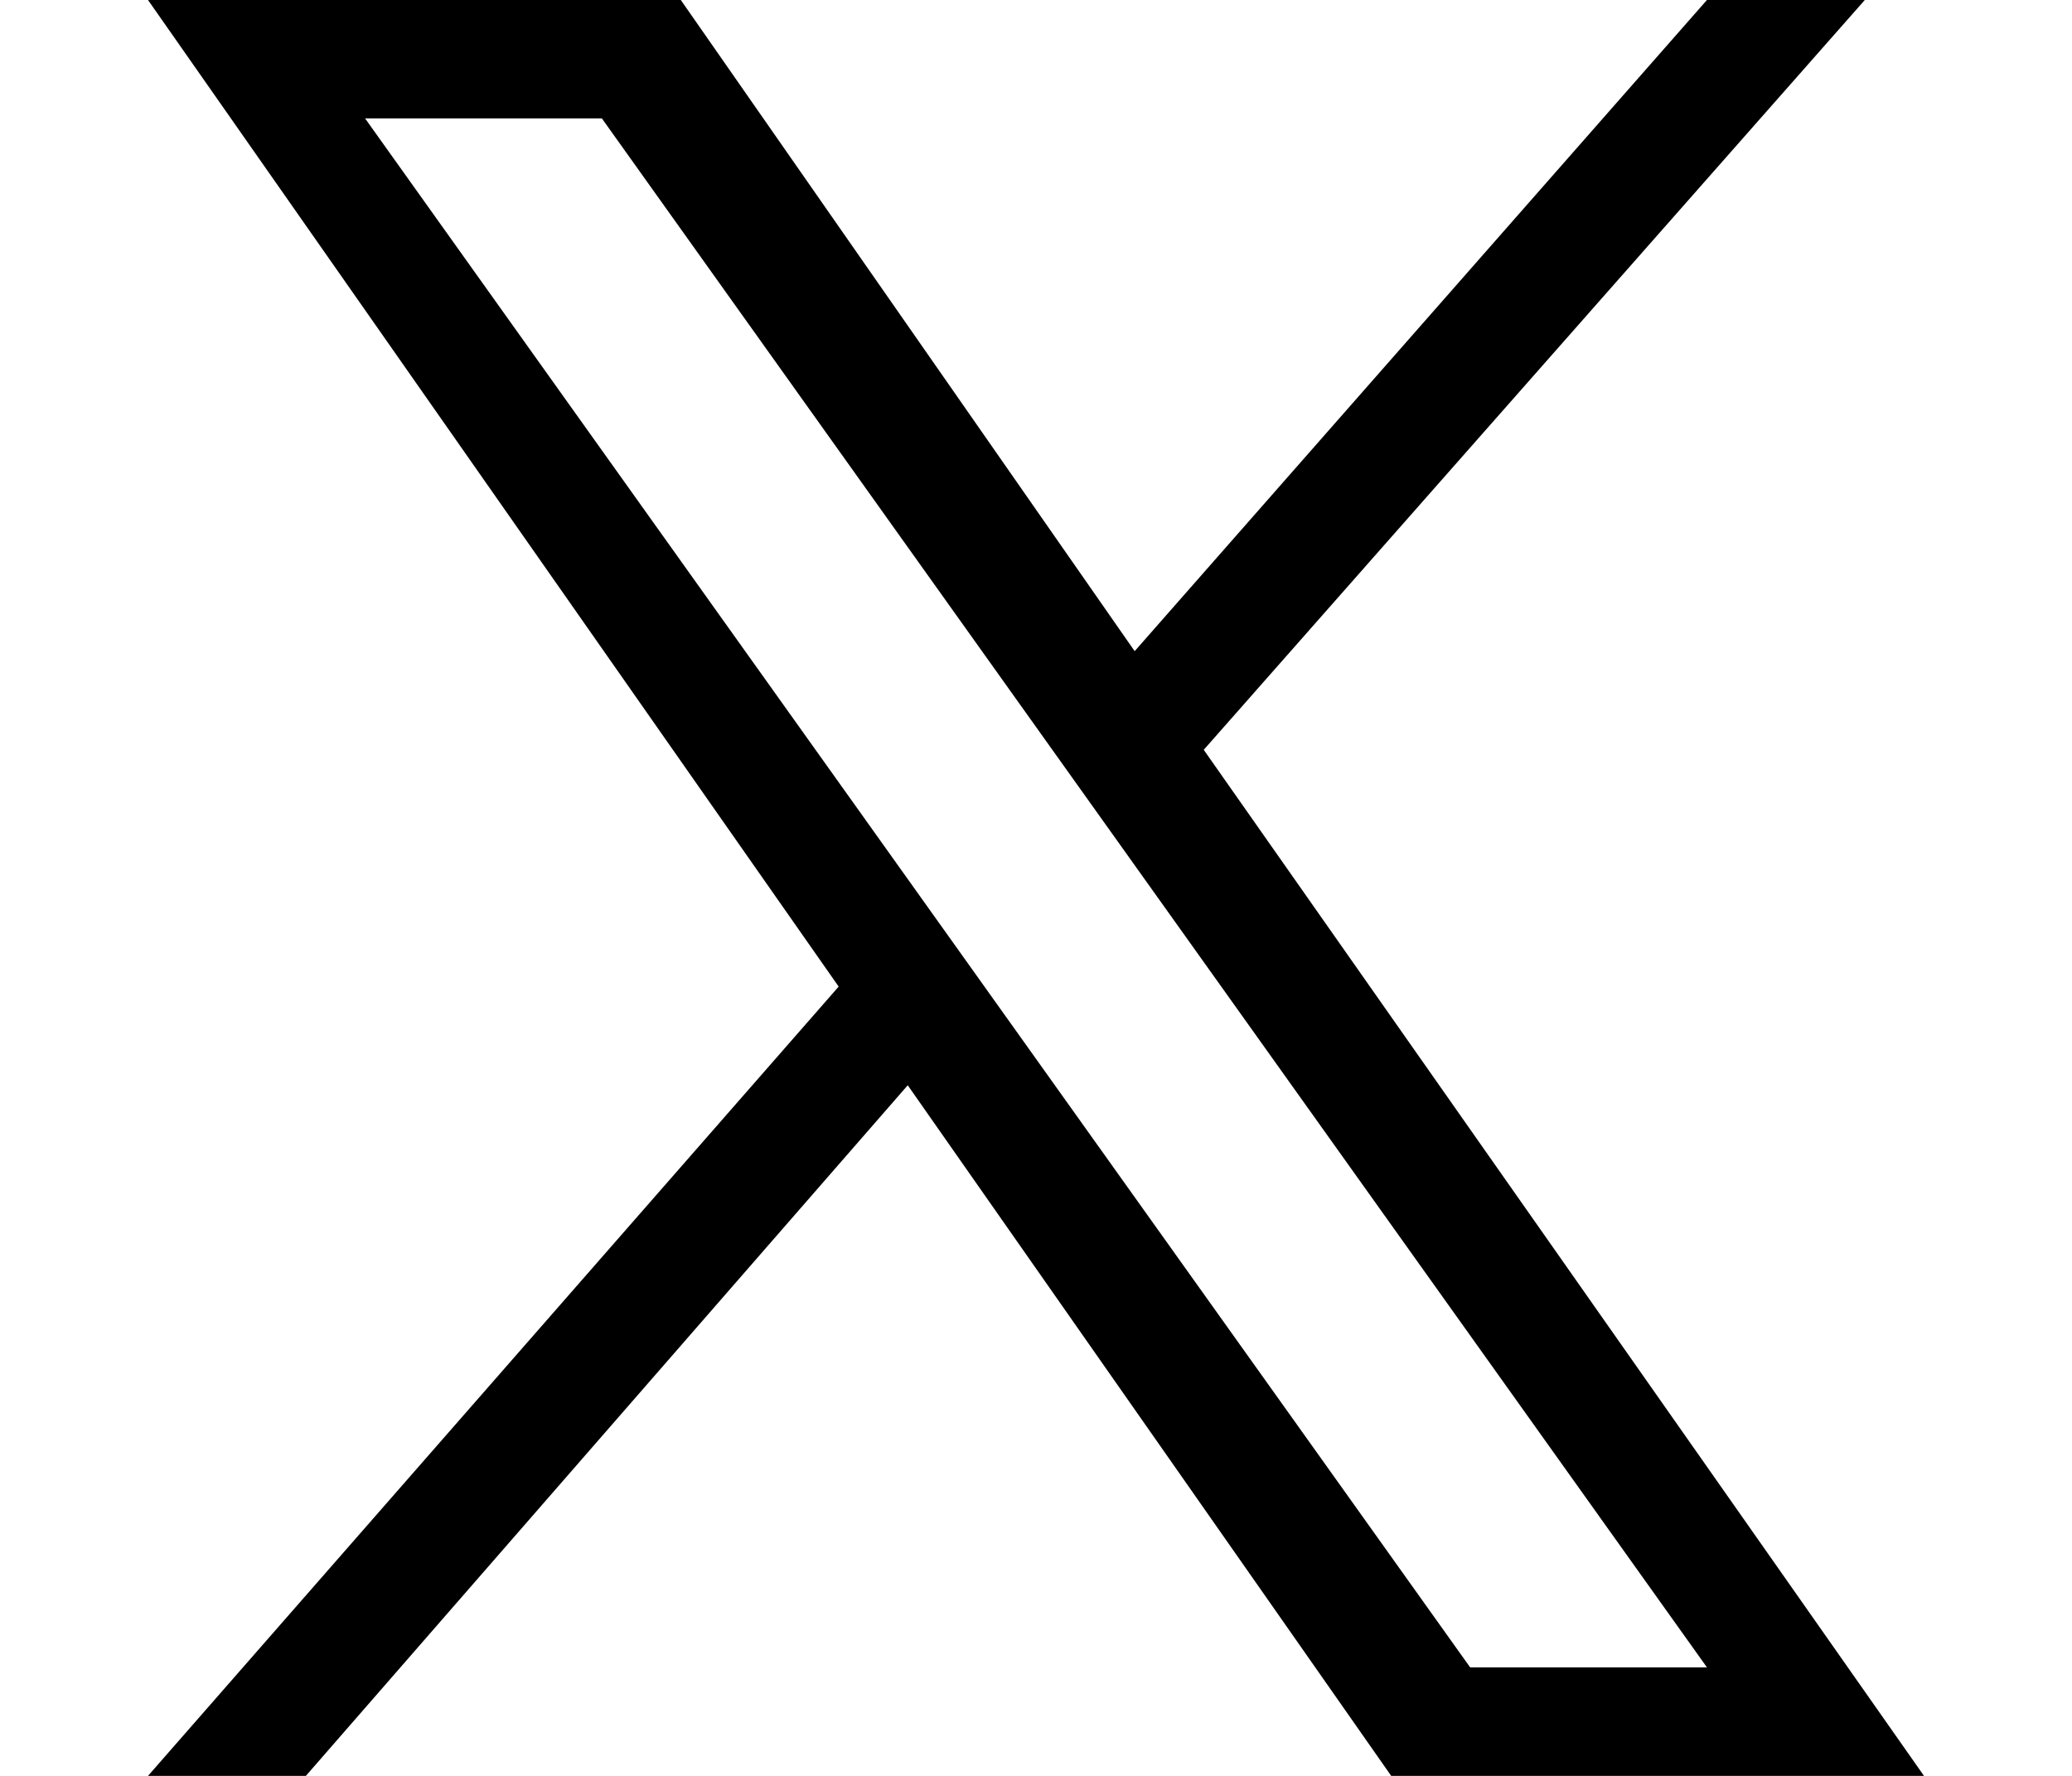
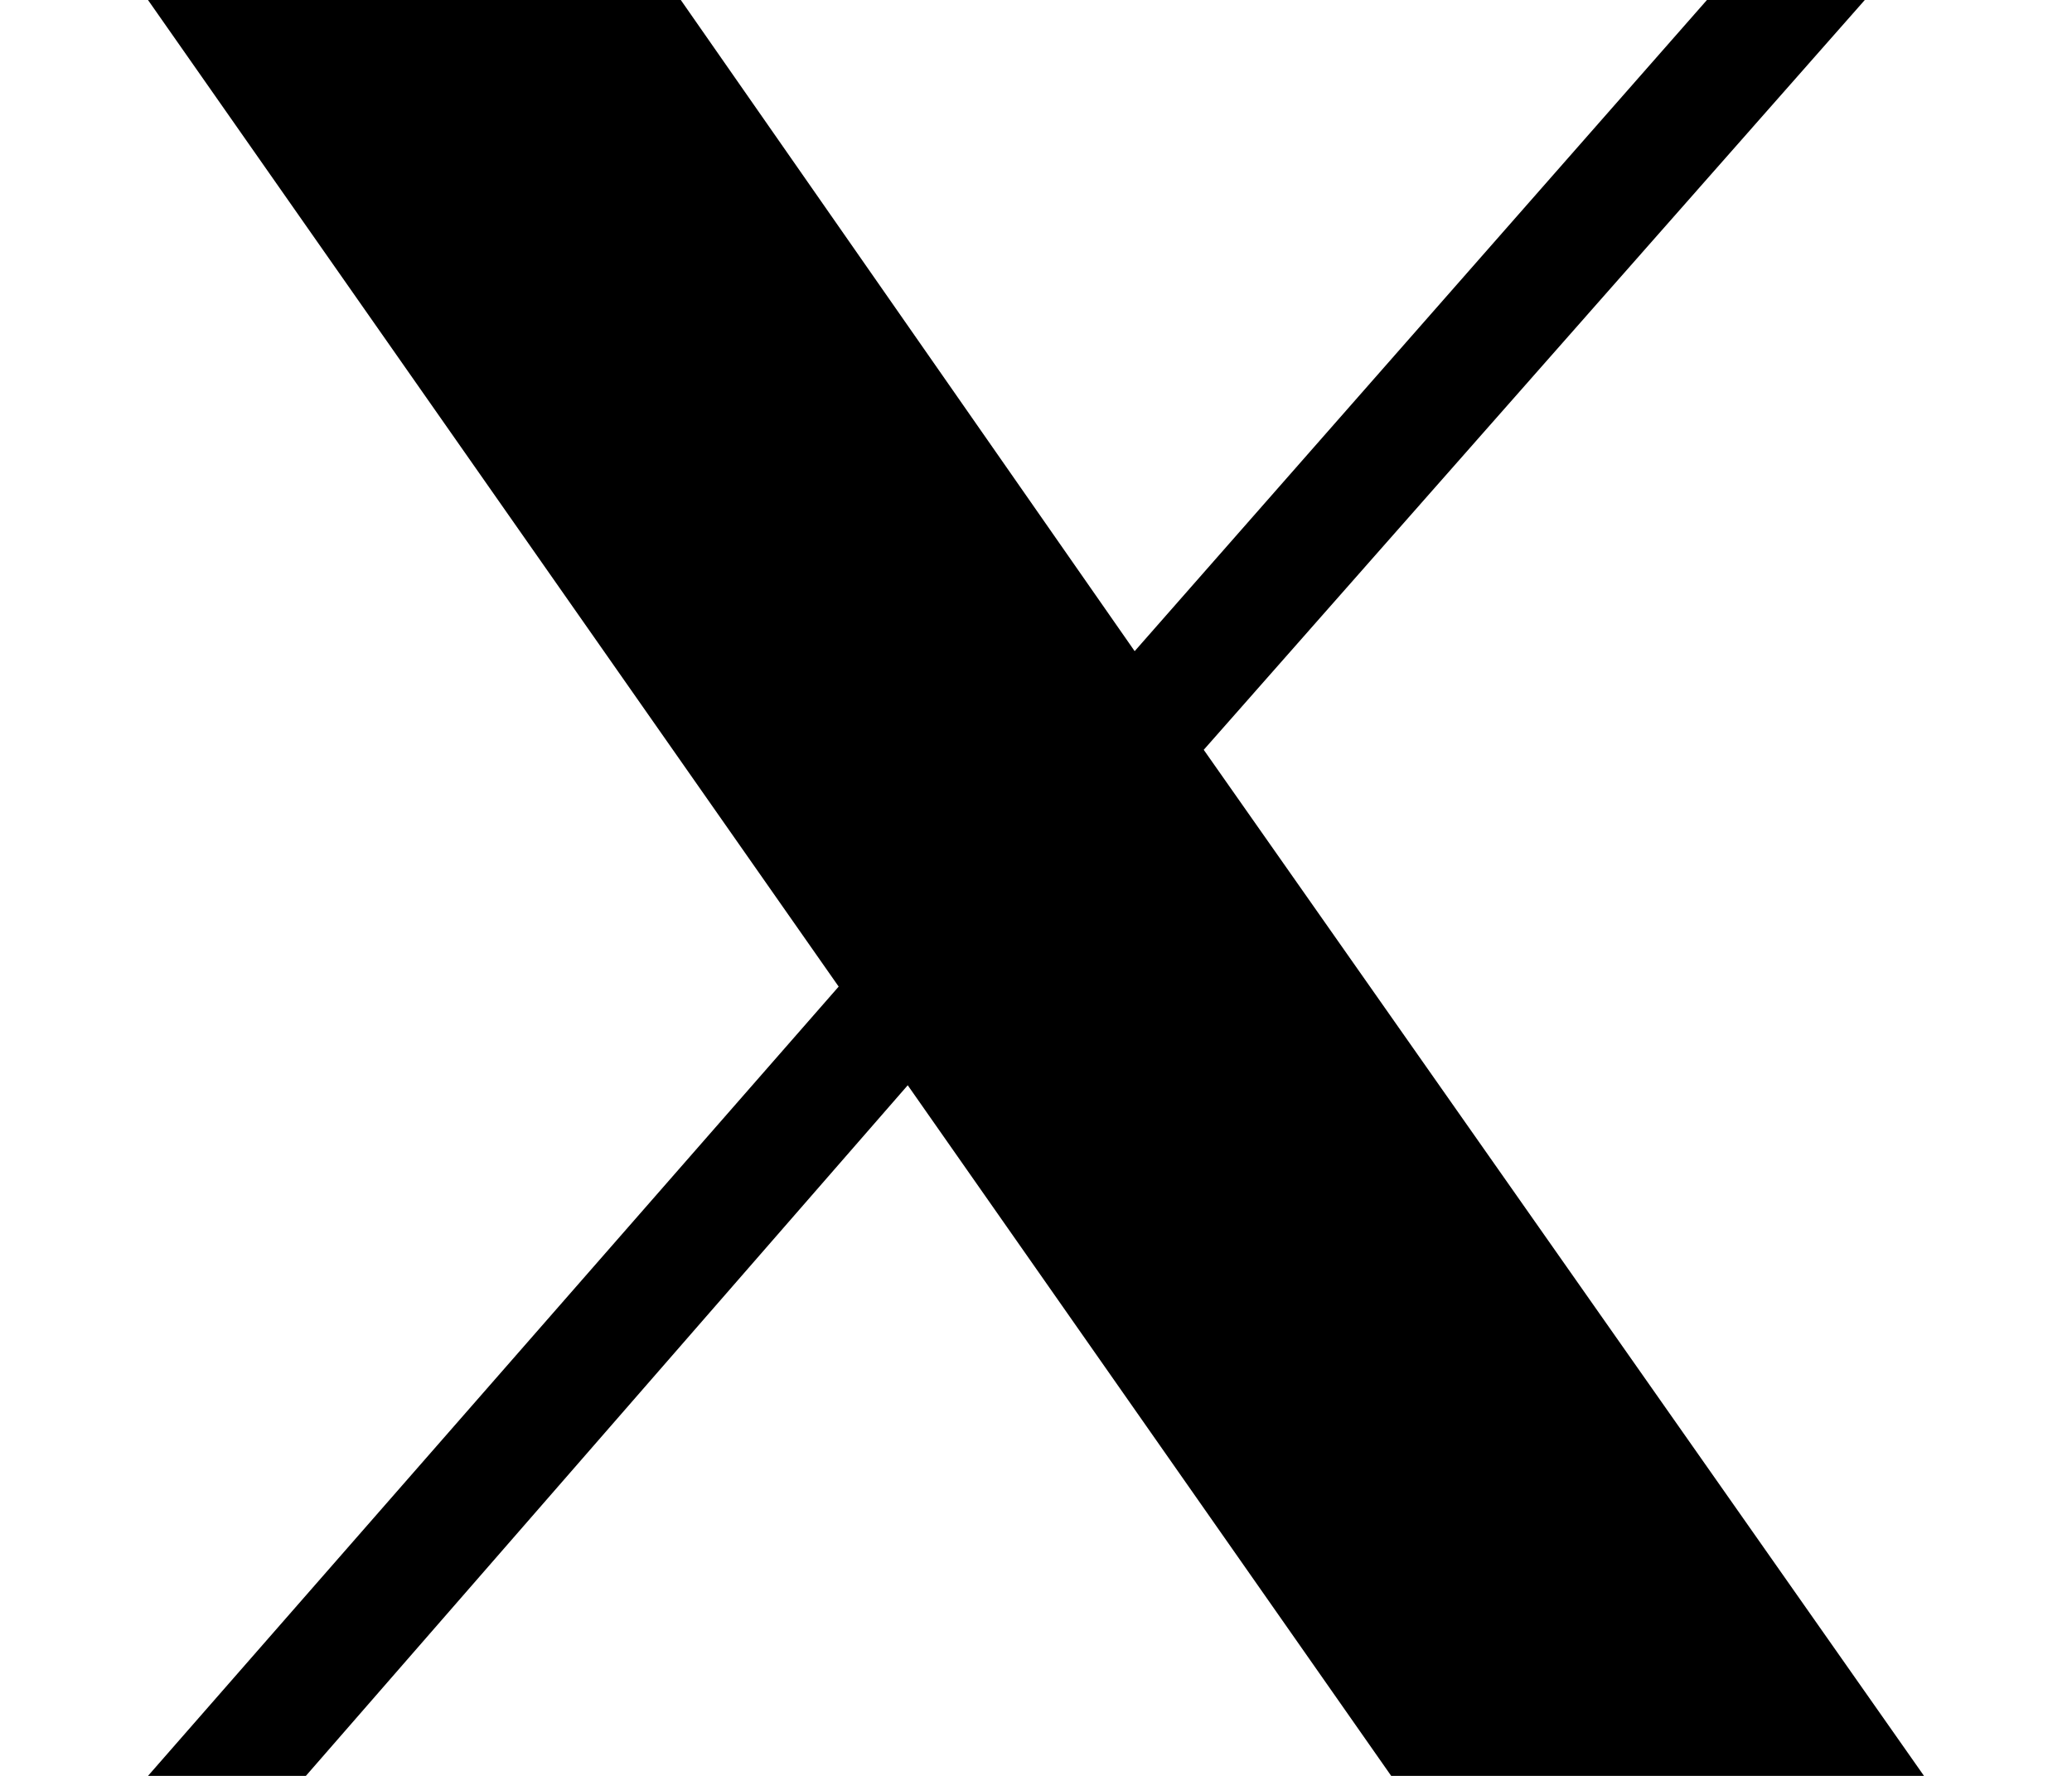
<svg xmlns="http://www.w3.org/2000/svg" version="1.1" id="Layer_1" x="0px" y="0px" width="21" height="18" viewBox="0 0 21 18" style="enable-background:new 0 0 21 18;" xml:space="preserve">
  <style type="text/css">
	.st0{fill:#354646;}
	.st1{fill:#C2D500;}
	.st2{fill:#FFFFFF;}
</style>
-   <path d="M12.2,7.6L18.9,0h-1.6l-5.8,6.6L6.9,0H1.5l7,10l-7,8h1.6l6.1-7l4.9,7h5.4 M3.7,1.2h2.4l11.2,15.7h-2.4" />
+   <path d="M12.2,7.6L18.9,0h-1.6l-5.8,6.6L6.9,0H1.5l7,10l-7,8h1.6l6.1-7l4.9,7h5.4 M3.7,1.2h2.4h-2.4" />
</svg>